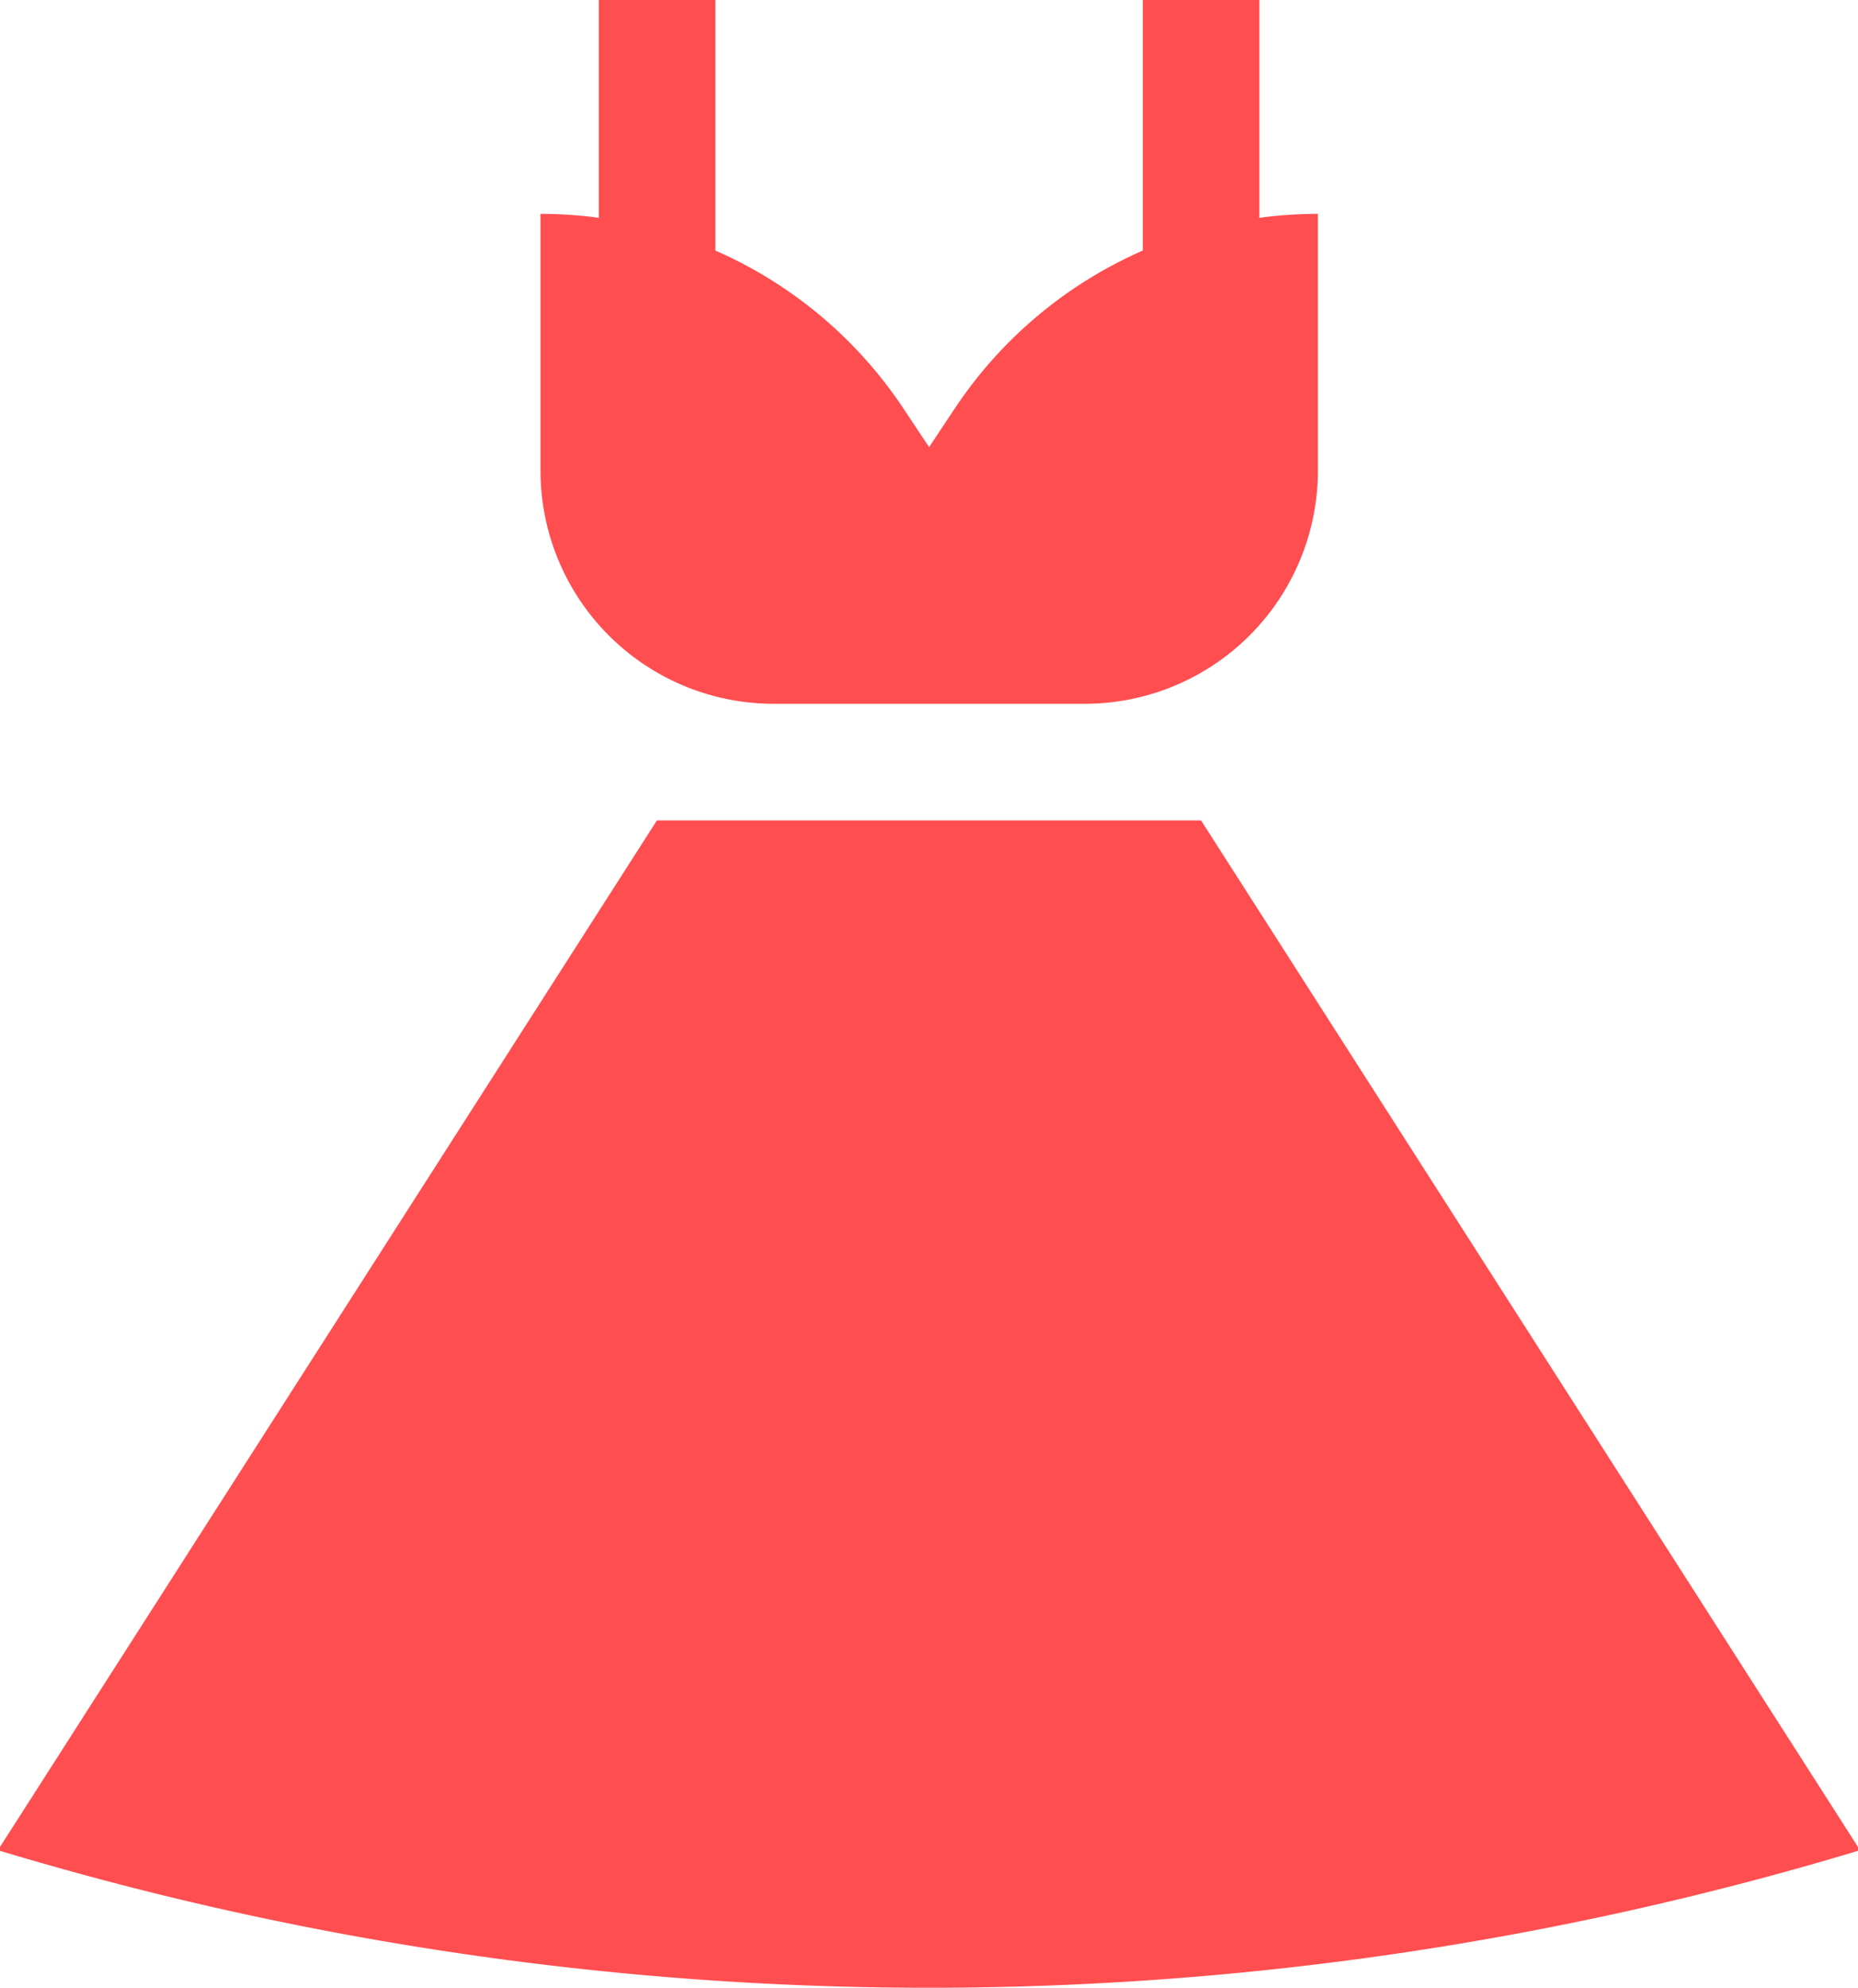
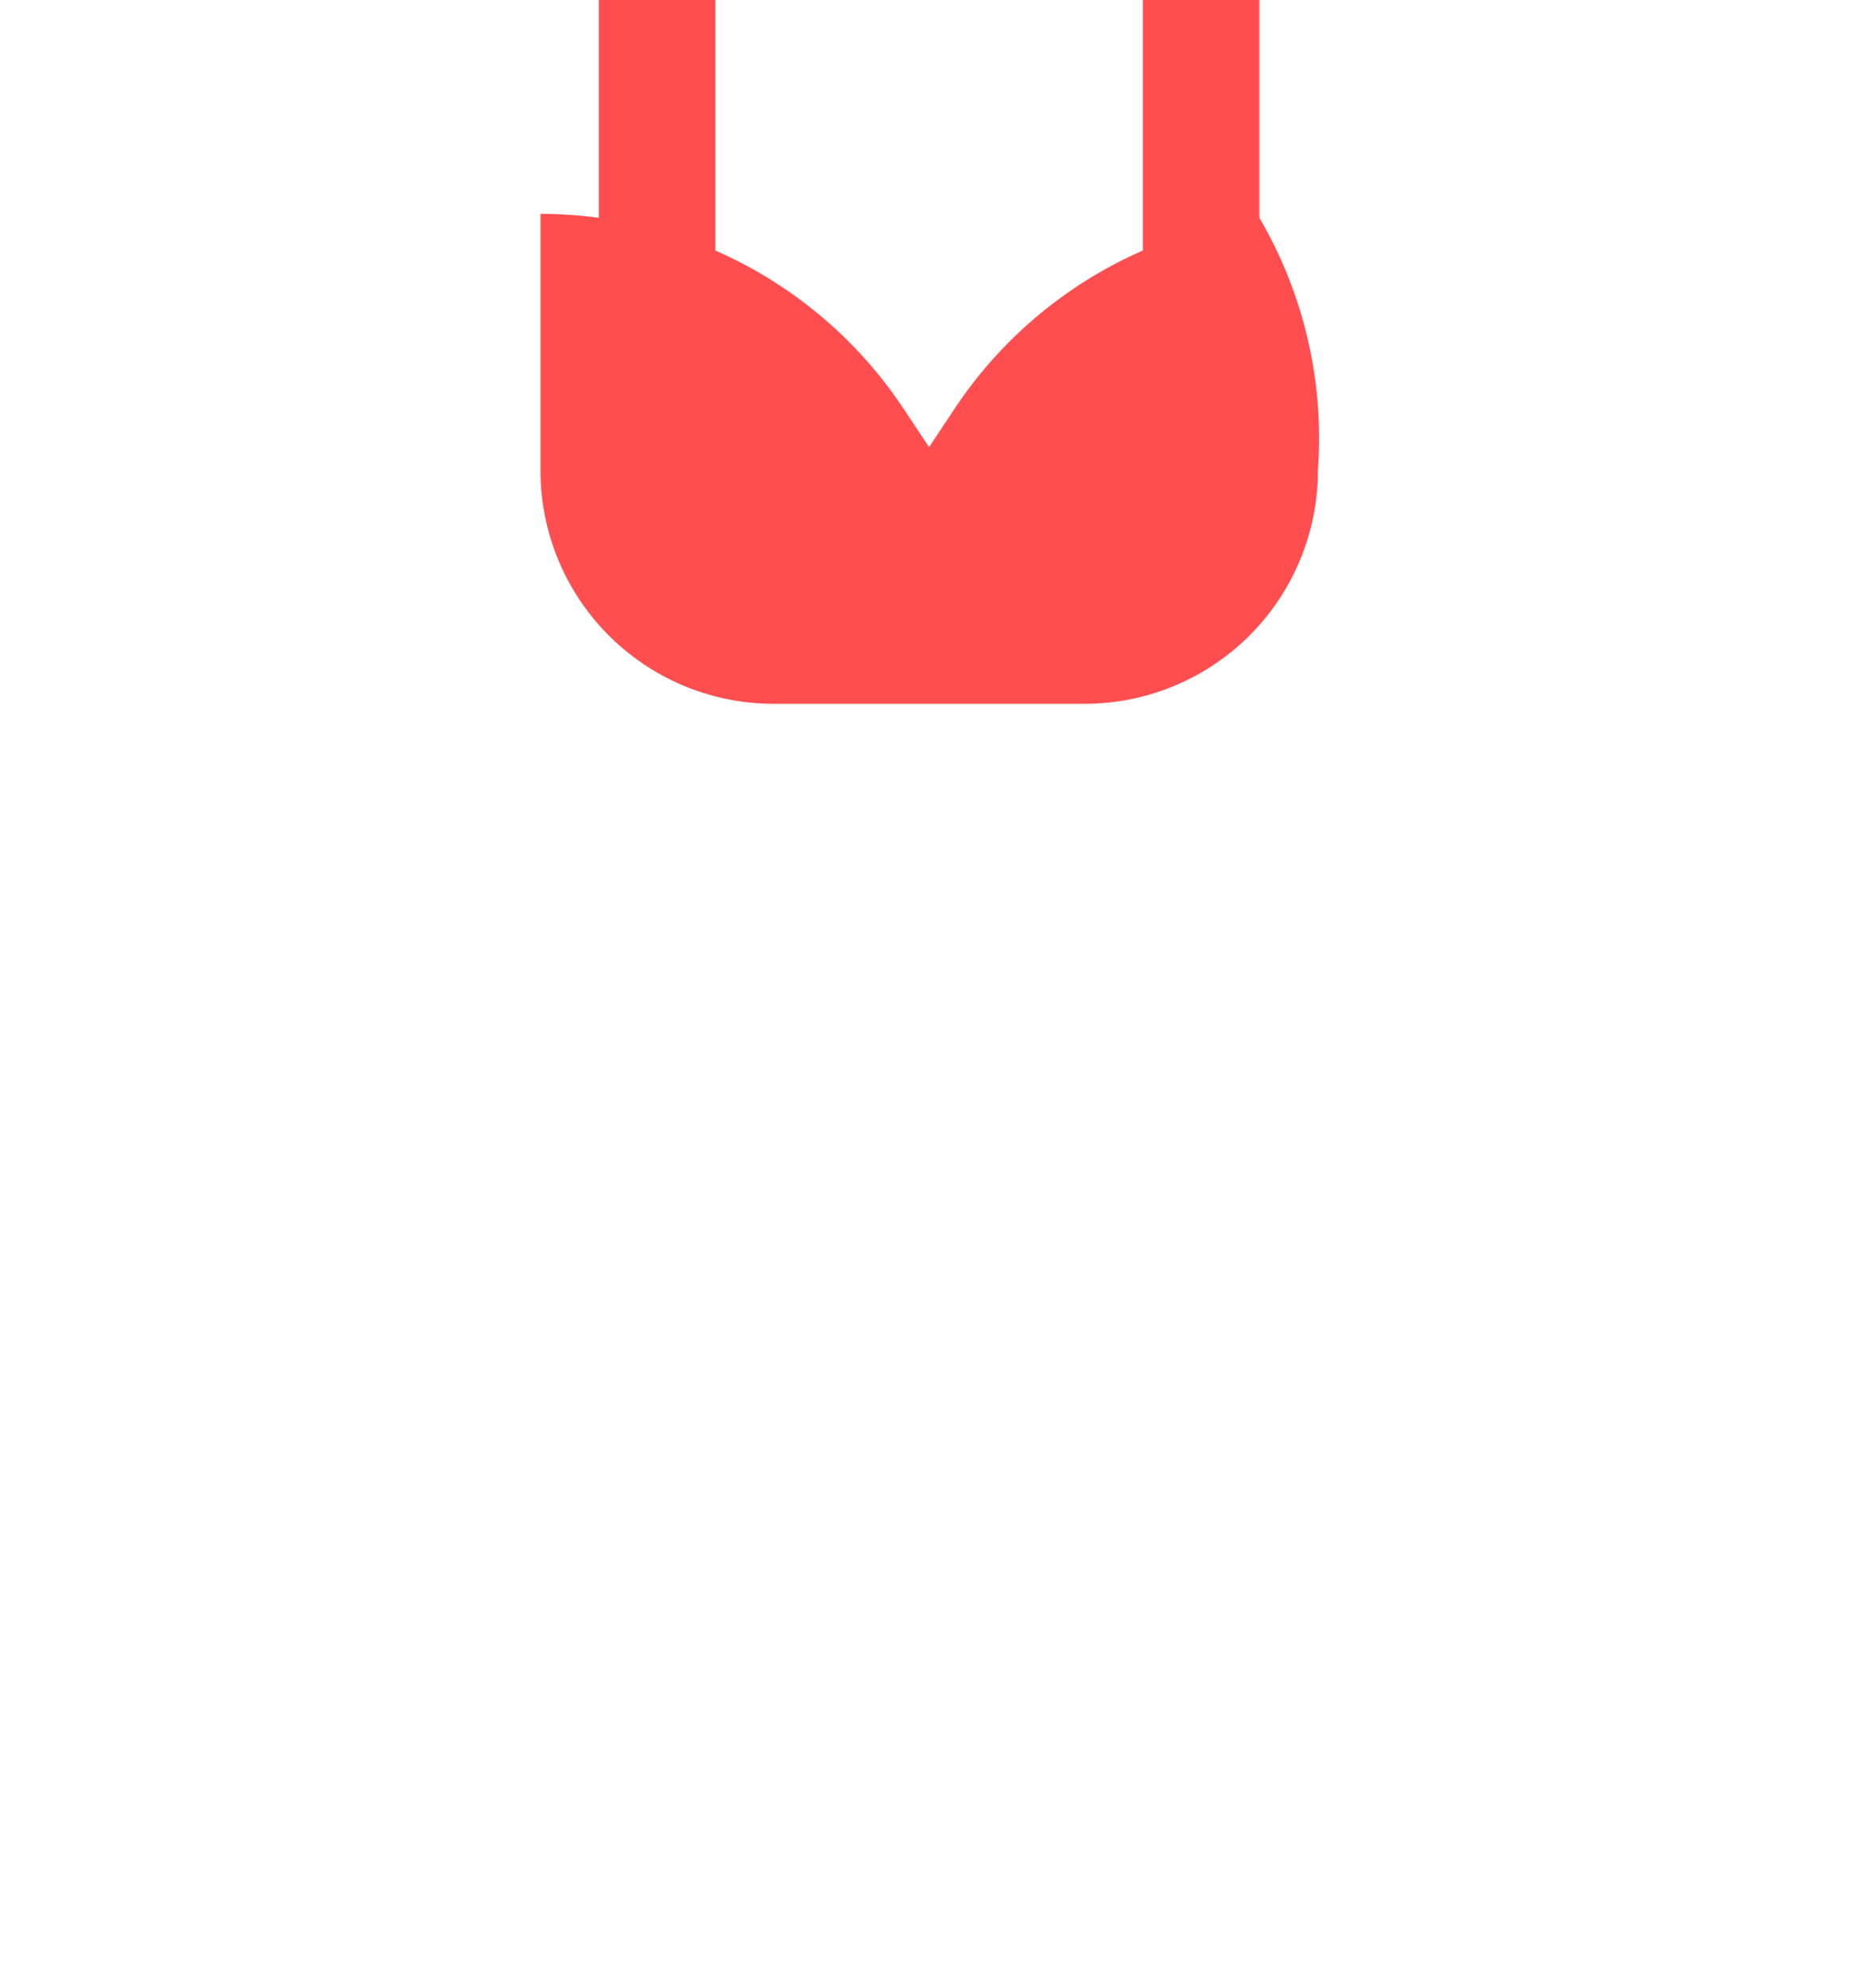
<svg xmlns="http://www.w3.org/2000/svg" viewBox="0 0 78.556 84.014">
  <defs>
    <style>.a{fill:#ff4e50;}</style>
  </defs>
  <g transform="translate(-4624 11172)">
    <g transform="translate(4646.844 -11172)">
      <g transform="translate(0)">
-         <path class="a" d="M186.25,9.206V0h-4.93V10.59a18.416,18.416,0,0,0-7.935,6.653l-1.1,1.656-1.1-1.656a18.417,18.417,0,0,0-7.935-6.653V0h-4.93V9.206a18.433,18.433,0,0,0-2.465-.167V19.885a9.86,9.86,0,0,0,9.861,9.861h13.147a9.861,9.861,0,0,0,9.861-9.861V9.039A18.435,18.435,0,0,0,186.25,9.206Z" transform="translate(-155.847)" />
+         <path class="a" d="M186.25,9.206V0h-4.93V10.59a18.416,18.416,0,0,0-7.935,6.653l-1.1,1.656-1.1-1.656a18.417,18.417,0,0,0-7.935-6.653V0h-4.93V9.206a18.433,18.433,0,0,0-2.465-.167V19.885a9.86,9.86,0,0,0,9.861,9.861h13.147a9.861,9.861,0,0,0,9.861-9.861A18.435,18.435,0,0,0,186.25,9.206Z" transform="translate(-155.847)" />
      </g>
    </g>
    <g transform="translate(4624 -11137.324)">
      <g transform="translate(0)">
-         <path class="a" d="M67.416,211.323H44.409L16.635,254.709v.164a136.166,136.166,0,0,0,78.555,0v-.164Z" transform="translate(-16.635 -211.323)" />
-       </g>
+         </g>
    </g>
  </g>
</svg>